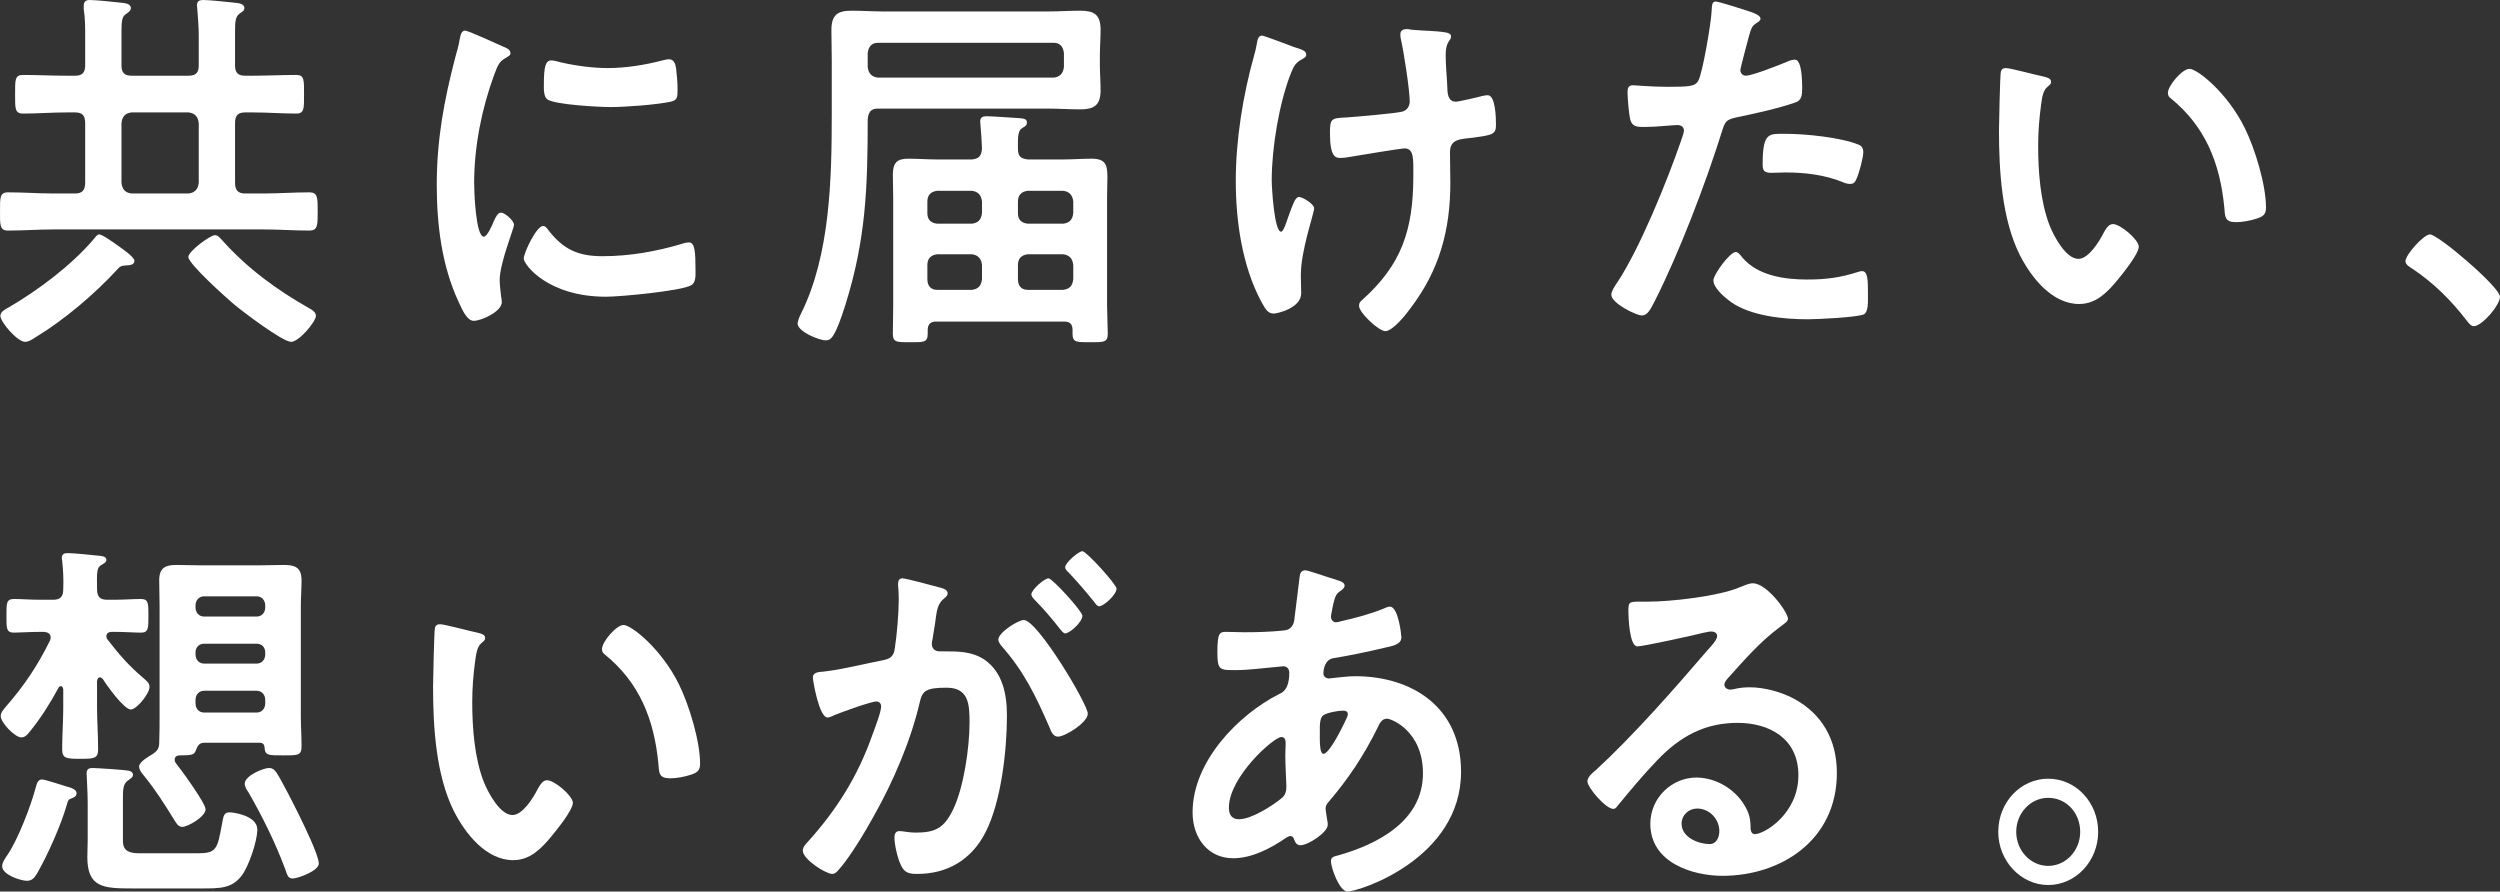
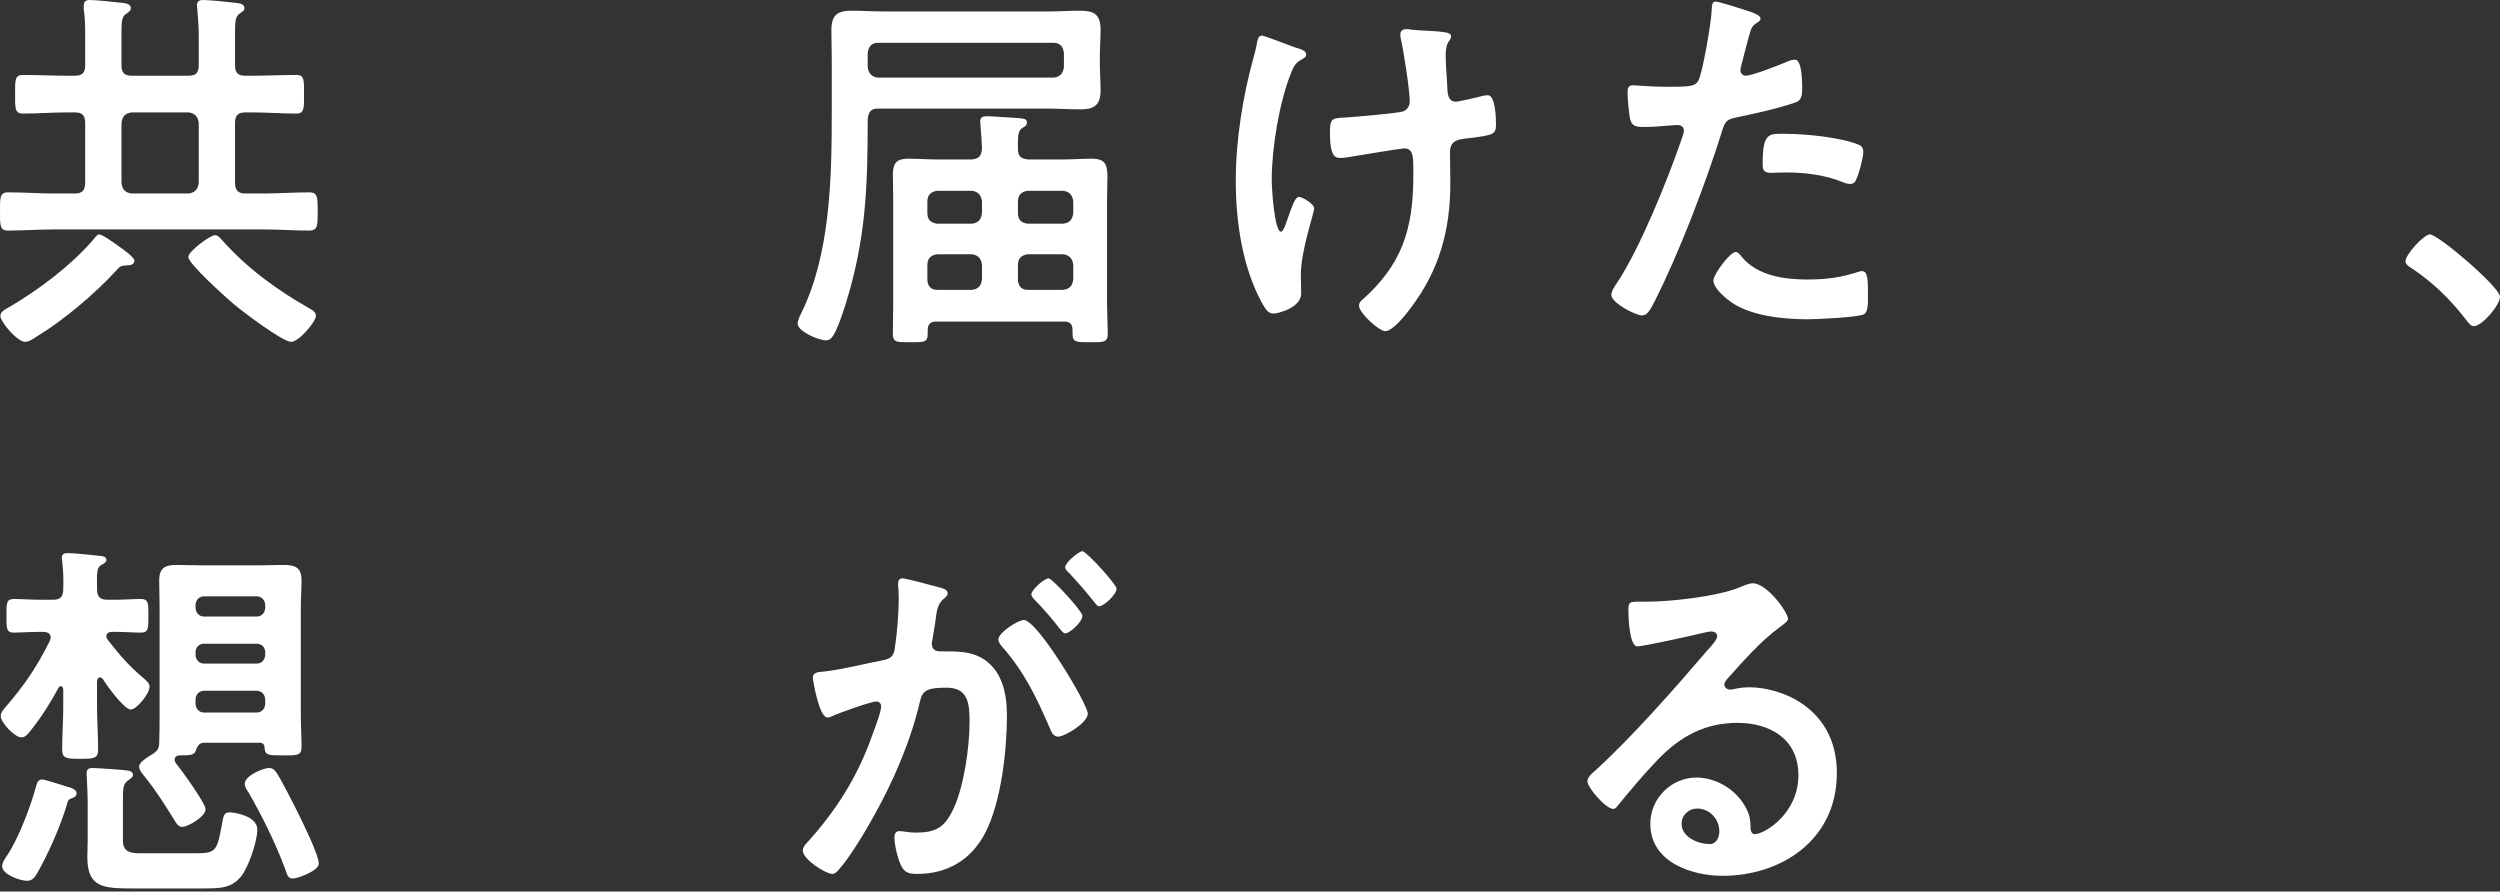
<svg xmlns="http://www.w3.org/2000/svg" version="1.1" id="レイヤー_1" x="0px" y="0px" viewBox="0 0 653.835 233.159" style="enable-background:new 0 0 653.835 233.159;" xml:space="preserve">
  <rect x="0" y="0" width="653.835" height="233.159" fill="#333333" stroke="none" />
  <style type="text/css">
	.st0{fill:#FFFFFF;}
</style>
  <g>
    <path class="st0" d="M22.277,32.202c0-2-0.752-2.8-2.632-2.8h-2.256c-3.76,0-7.613,0.3-11.373,0.3c-2.162,0-2.068-1.4-2.068-5   c0-3.8-0.094-5.1,2.068-5.1c3.76,0,7.613,0.2,11.373,0.2h2.256c1.88,0,2.632-0.8,2.632-2.7v-7.6c0-2.4,0-4.7-0.376-7.1V1.5   c0-1.2,0.658-1.5,1.598-1.5c1.41,0,6.486,0.5,8.083,0.7c0.94,0.1,2.632,0.2,2.632,1.4c0,0.7-0.47,1-1.316,1.6   c-1.034,0.7-1.128,2-1.128,4.7v8.701c0,1.9,0.752,2.7,2.632,2.7h14.945c1.88,0,2.632-0.8,2.632-2.7V9.401c0-2.3-0.188-4.6-0.376-7   c0-0.3-0.094-0.7-0.094-1c0-1.2,0.752-1.4,1.692-1.4c1.41,0,6.486,0.5,8.083,0.7c0.94,0.1,2.632,0.2,2.632,1.4   c0,0.7-0.47,0.9-1.316,1.5c-1.034,0.8-1.128,2.1-1.128,4.7v8.801c0,1.9,0.752,2.7,2.632,2.7h2.068c3.76,0,7.52-0.2,11.373-0.2   c2.068,0,1.974,1.4,1.974,5.1c0,3.5,0.094,5-1.974,5c-3.854,0-7.613-0.3-11.373-0.3h-2.068c-1.88,0-2.632,0.8-2.632,2.8v15.601   c0,1.9,0.752,2.8,2.632,2.8h4.888c3.948,0,7.896-0.3,11.937-0.3c2.162,0,2.162,1.4,2.162,5s0,5-2.162,5   c-4.042,0-7.989-0.3-11.937-0.3H14.1c-4.042,0-7.99,0.3-12.031,0.3c-2.162,0-2.068-1.5-2.068-5s-0.094-5,2.068-5   c4.042,0,7.99,0.3,12.031,0.3h5.545c1.88,0,2.632-0.9,2.632-2.8V32.202z M33.087,69.404c-1.41,0.1-1.692,0.2-2.632,1.3   c-5.733,6.2-13.629,12.901-20.679,17.201c-0.94,0.6-2.162,1.5-3.196,1.5c-2.068,0-6.486-5.2-6.486-6.8c0-1.1,1.41-1.8,2.162-2.2   c7.708-4.5,16.449-11.001,22.371-18.001c0.282-0.4,0.846-1.1,1.316-1.1c0.846,0,4.136,2.4,4.981,3c0.846,0.6,4.23,2.9,4.23,3.9   C35.154,69.304,33.838,69.404,33.087,69.404z M31.771,47.803c0.188,1.7,0.94,2.6,2.632,2.8h14.945c1.598-0.2,2.444-1.1,2.632-2.8   V32.202c-0.188-1.7-1.034-2.6-2.632-2.8H34.402c-1.692,0.2-2.444,1.1-2.632,2.8V47.803z M76.136,89.405   c-2.256,0-12.783-8-15.039-9.901c-1.786-1.5-11.843-10.501-11.843-12.301c0-1.5,5.733-5.7,6.956-5.7c0.752,0,1.316,0.7,1.786,1.2   c6.674,7.5,14.381,13.101,22.841,17.901c0.752,0.4,1.786,1,1.786,2C82.622,84.105,78.204,89.405,76.136,89.405z" />
-     <path class="st0" d="M131.618,12.201c0.752,0.3,1.88,0.7,1.88,1.7c0,0.6-0.376,0.7-1.316,1.3c-1.598,0.9-1.974,1.8-2.914,4.3   c-3.29,8.901-5.264,18.901-5.264,28.402c0,1.9,0.376,14.001,2.538,14.001c0.846,0,2.162-2.9,2.538-3.9   c0.564-1.3,1.128-2.4,1.974-2.4c0.94,0,3.384,2.1,3.384,3.2c0,0.9-3.76,10.001-3.76,14.501c0,1,0.282,3.3,0.376,4.2   c0.094,0.5,0.188,1.1,0.188,1.5c0,2.5-5.357,4.9-7.332,4.9c-1.598,0-2.726-2.2-3.948-4.9c-4.418-9.501-5.733-20.201-5.733-30.702   c0-11.701,1.88-21.901,4.793-33.102c0.47-1.7,0.94-3.3,1.222-5c0.188-0.9,0.376-2.2,1.41-2.2   C122.406,8,130.302,11.601,131.618,12.201z M143.273,60.004c4.042,5.3,7.989,7,14.287,7c7.05,0,13.911-1.2,20.679-3.2   c0.47-0.2,1.41-0.4,1.974-0.4c1.504,0,1.692,2.4,1.692,7.5c0,1.2,0.094,3-1.128,3.7c-2.632,1.5-18.517,3-22.277,3   c-15.227,0-21.525-8.401-21.525-10.001c0-1.4,3.29-8.501,5.076-8.501C142.615,59.104,142.991,59.604,143.273,60.004z    M146.657,16.301c3.854,0.9,8.365,1.5,12.313,1.5c4.699,0,9.681-0.8,14.287-2c0.47-0.1,1.128-0.3,1.691-0.3   c1.316,0,1.692,1.2,1.88,2.4c0.188,1.8,0.376,3.6,0.376,5.4c0,2.1,0,2.9-1.786,3.3c-3.76,0.8-11.843,1.4-15.791,1.4   c-2.914,0-14.475-0.6-16.449-2c-1.034-0.7-0.94-2.8-0.94-3.9c0-4.8,0.47-6.3,1.974-6.3   C144.871,15.801,145.905,16.101,146.657,16.301z" />
    <path class="st0" d="M229.566,28.402c-1.786,0-2.444,0.9-2.632,2.8c0,17.801-0.47,31.402-5.828,48.503   c-2.726,8.601-3.76,9.301-5.169,9.301c-1.786,0-7.332-2.3-7.332-4.4c0-0.6,0.564-2,0.846-2.5   c7.708-15.401,8.083-35.502,8.083-52.603V15.901c0-2.7-0.094-5.3-0.094-8c0-4.1,1.691-5.1,5.264-5.1c2.914,0,5.827,0.2,8.647,0.2   h42.485c2.914,0,5.827-0.2,8.647-0.2c3.571,0,5.357,0.9,5.357,5c0,2.3-0.188,4.5-0.188,6.7v2.4c0,2.2,0.188,4.5,0.188,6.7   c0,4-1.786,5-5.264,5c-2.914,0-5.828-0.2-8.741-0.2H229.566z M275.623,20.301c1.598-0.2,2.444-1.1,2.632-2.8v-3.6   c-0.188-1.7-1.034-2.7-2.632-2.7h-46.057c-1.598,0-2.444,1-2.632,2.7v3.6c0.188,1.7,1.034,2.6,2.632,2.8H275.623z M254.192,41.703   c1.786-0.2,2.444-0.8,2.632-2.8c-0.094-2.1-0.188-3.9-0.376-6c0-0.3-0.094-0.9-0.094-1.1c0-1.2,0.752-1.4,1.692-1.4   c1.504,0,6.861,0.4,8.553,0.5c1.598,0.1,1.974,0.4,1.974,1.2s-0.658,1-1.222,1.4c-1.034,0.5-1.128,2.2-1.128,3.9v1.5   c0,2,0.752,2.6,2.632,2.8h9.211c2.444,0,4.981-0.2,7.426-0.2c3.571,0,4.136,1.5,4.136,4.8c0,1.6-0.094,3.5-0.094,5.8v27.702   c0,1.9,0.188,5.9,0.188,7.5c0,2.3-1.222,2.2-4.512,2.2c-3.572,0-4.7,0.1-4.7-2.2v-1c0-1.5-0.658-2.2-2.162-2.2h-33.556   c-1.41,0-2.162,0.7-2.162,2.2v1c0,2.3-1.128,2.2-4.512,2.2c-3.478,0-4.606,0.1-4.606-2.2c0-2.5,0.094-5,0.094-7.5V52.103   c0-2.2-0.094-4.3-0.094-6.4c0-3.2,1.128-4.2,4.042-4.2c2.538,0,4.982,0.2,7.52,0.2H254.192z M254.192,58.504   c1.598-0.2,2.444-1,2.632-2.8v-3c-0.188-1.7-1.034-2.6-2.632-2.8h-9.118c-1.598,0.2-2.538,1.1-2.538,2.8v3   c0,1.8,0.94,2.6,2.538,2.8H254.192z M242.537,73.004c0,1.8,0.94,2.8,2.538,2.8h9.118c1.598-0.2,2.444-1,2.632-2.8v-3.7   c-0.188-1.7-1.034-2.6-2.632-2.8h-9.118c-1.598,0.2-2.538,1.1-2.538,2.8V73.004z M280.699,52.703c-0.188-1.7-1.034-2.6-2.632-2.8   h-9.306c-1.598,0.2-2.538,1.1-2.538,2.8v3c0,1.8,0.94,2.6,2.538,2.8h9.306c1.598-0.2,2.444-1,2.632-2.8V52.703z M280.699,69.304   c-0.188-1.7-1.034-2.6-2.632-2.8h-9.306c-1.598,0.2-2.538,1.1-2.538,2.8v3.7c0,1.8,0.94,2.8,2.538,2.8h9.306   c1.598-0.2,2.444-1,2.632-2.8V69.304z" />
    <path class="st0" d="M341.623,14.301c0,0.6-0.47,0.8-0.94,1.1c-1.692,0.9-2.256,1.7-3.008,3.6   c-3.102,7.801-5.076,19.601-5.076,28.102c0,1.9,0.658,13.501,2.444,13.501c0.752,0,1.692-3.5,2.068-4.4   c0.94-2.5,1.598-4.7,2.632-4.7c0.846,0,3.948,1.8,3.948,3c0,1.3-3.478,10.901-3.478,17.501c0,1.5,0.094,3.1,0.094,4.7   c0,3.9-6.298,5.3-7.144,5.3c-1.504,0-2.068-0.9-3.29-3.1c-4.981-9.301-6.673-21.001-6.673-31.602   c0-10.801,1.88-22.401,4.793-32.802c0.282-1,0.47-1.7,0.658-2.8c0.188-0.9,0.282-2.4,1.41-2.4c0.47,0,7.331,2.6,8.365,3   C340.307,12.901,341.623,13.201,341.623,14.301z M367.942,7.6c0.47,0,1.128,0.2,1.598,0.2c2.914,0.3,5.827,0.2,8.647,0.7   c0.47,0.1,1.315,0.3,1.315,1c0,1.3-1.41,1.1-1.41,4.9c0,3.1,0.376,6.2,0.47,9.301c0.094,1.5,0.563,2.9,2.162,2.9   c0.752,0,5.921-1.2,6.956-1.5c0.47-0.1,0.94-0.2,1.41-0.2c2.067,0,2.162,6.1,2.162,7.8c0,2.5-1.034,2.6-5.921,3.3   c-3.384,0.4-6.11,0.3-6.11,3.8c0,2.7,0.094,5.4,0.094,8c0,12.501-2.914,22.901-10.34,32.702c-1.128,1.6-4.699,6.1-6.673,6.1   c-1.692,0-6.862-4.8-6.862-6.6c0-0.8,0.282-1.1,0.752-1.5c10.34-9.201,13.441-18.301,13.441-32.502v-2.1c0-3.1-0.188-5.1-2.35-5.1   c-0.752,0-11.75,1.8-13.441,2.1c-1.128,0.2-2.162,0.4-3.29,0.4c-1.222,0-2.726-0.2-2.726-6.5c0-3.9,0.376-3.9,4.512-4.1   c2.632-0.2,12.219-1,14.381-1.5c1.222-0.3,1.974-1.4,1.974-2.7c0-2.9-1.598-13.301-2.35-16.401c-0.094-0.3-0.094-0.8-0.094-1.2   C366.25,7.9,367.095,7.6,367.942,7.6z" />
-     <path class="st0" d="M456.951,2.8c0.846,0.3,3.478,1,3.478,2.1c0,0.5-0.563,0.8-0.846,1c-1.41,0.9-1.504,1.3-2.162,3.5   c-0.282,1.1-2.256,8.401-2.256,8.901c0,0.9,0.658,1.5,1.41,1.5c1.692,0,9.023-2.9,10.903-3.7c0.658-0.3,1.316-0.5,1.974-0.5   c1.88,0,1.88,6.1,1.88,7.6c0,1.7-0.188,3.1-1.786,3.6c-4.606,1.6-10.622,2.9-15.415,3.9c-2.726,0.6-3.008,1.1-3.854,3.9   c-4.229,13.501-11.185,31.702-17.482,44.103c-1.222,2.4-1.974,3.8-3.384,3.8c-1.504,0-7.99-3.2-7.99-5.4c0-1,1.034-2.5,1.598-3.3   c5.921-9,12.971-26.402,16.637-37.002c0.188-0.6,0.752-2.1,0.752-2.6c0-1-0.752-1.5-1.692-1.5c-1.316,0-5.452,0.5-8.366,0.5   c-1.88,0-3.384,0.1-3.947-1.8c-0.376-1.3-0.752-5.8-0.752-7.3c0-1.1,0.282-1.8,1.41-1.8c0.846,0,4.793,0.4,8.835,0.4   c6.016,0,7.426-0.1,8.271-1.6c1.128-2,3.384-15.301,3.478-18.201c0.094-1.5,0.094-2.5,1.034-2.5   C449.525,0.4,455.729,2.4,456.951,2.8z M455.635,67.304c4.136,4.9,11.279,5.8,17.013,5.8c4.888,0,8.741-0.5,13.347-2   c0.282-0.1,0.658-0.2,0.94-0.2c1.598,0,1.598,2.3,1.598,6.3c0,2,0.094,4.3-1.034,5c-1.691,0.8-12.313,1.3-14.663,1.3   c-6.203,0-14.851-0.8-20.114-4.5c-1.504-1.1-4.606-3.6-4.606-5.7c0-1.5,4.324-7.4,5.828-7.4   C454.601,65.904,455.259,66.804,455.635,67.304z M467.102,35.002c4.981,0,14.193,0.9,18.893,2.8c0.846,0.3,1.316,0.9,1.316,2   c0,1.5-1.128,5.6-1.786,7c-0.376,0.9-0.752,1.3-1.692,1.3c-0.658,0-1.316-0.2-1.974-0.5c-4.699-1.9-9.869-2.5-14.945-2.5   c-1.222,0-2.35,0.1-3.572,0.1c-1.88,0-2.35-0.5-2.35-2.2C460.993,34.402,462.684,35.002,467.102,35.002z" />
-     <path class="st0" d="M534.361,20.001c0.752,0.2,2.068,0.4,2.068,1.4c0,0.6-0.376,0.8-0.94,1.3c-1.315,1.1-1.41,3.1-1.691,4.8   c-0.47,3.5-0.752,7-0.752,10.601c0,6.7,0.563,14.601,3.008,20.901c1.128,2.8,4.229,8.701,7.52,8.701c2.632,0,5.357-4.4,6.485-6.6   c0.563-1,1.315-2.5,2.538-2.5c1.974,0,6.768,4.1,6.768,5.9c0,1.9-4.23,7.1-5.546,8.701c-2.726,3.3-5.64,6.3-10.058,6.3   c-6.955,0-12.407-6.7-15.509-12.801c-4.7-9.401-5.452-22.001-5.452-32.602c0-1.6,0.282-14.301,0.47-15.201   c0.094-0.8,0.658-1.1,1.315-1.1C525.808,17.801,532.763,19.701,534.361,20.001z M572.617,18.001c2.067,0,9.964,6.3,14.476,15.501   c2.631,5.3,5.545,14.801,5.545,20.801c0,1.9-0.939,2.4-2.537,2.9c-1.504,0.5-3.666,0.9-5.264,0.9c-3.008,0-2.914-1.4-3.103-3.8   c-1.128-11.701-4.981-21.201-13.911-28.502c-0.563-0.4-0.846-0.8-0.846-1.5C566.977,22.401,570.737,18.001,572.617,18.001z" />
+     <path class="st0" d="M456.951,2.8c0.846,0.3,3.478,1,3.478,2.1c0,0.5-0.563,0.8-0.846,1c-1.41,0.9-1.504,1.3-2.162,3.5   c-0.282,1.1-2.256,8.401-2.256,8.901c0,0.9,0.658,1.5,1.41,1.5c1.692,0,9.023-2.9,10.903-3.7c0.658-0.3,1.316-0.5,1.974-0.5   c1.88,0,1.88,6.1,1.88,7.6c0,1.7-0.188,3.1-1.786,3.6c-4.606,1.6-10.622,2.9-15.415,3.9c-2.726,0.6-3.008,1.1-3.854,3.9   c-4.229,13.501-11.185,31.702-17.482,44.103c-1.222,2.4-1.974,3.8-3.384,3.8c-1.504,0-7.99-3.2-7.99-5.4c0-1,1.034-2.5,1.598-3.3   c5.921-9,12.971-26.402,16.637-37.002c0.188-0.6,0.752-2.1,0.752-2.6c0-1-0.752-1.5-1.692-1.5c-1.316,0-5.452,0.5-8.366,0.5   c-1.88,0-3.384,0.1-3.947-1.8c-0.376-1.3-0.752-5.8-0.752-7.3c0-1.1,0.282-1.8,1.41-1.8c0.846,0,4.793,0.4,8.835,0.4   c6.016,0,7.426-0.1,8.271-1.6c1.128-2,3.384-15.301,3.478-18.201c0.094-1.5,0.094-2.5,1.034-2.5   C449.525,0.4,455.729,2.4,456.951,2.8M455.635,67.304c4.136,4.9,11.279,5.8,17.013,5.8c4.888,0,8.741-0.5,13.347-2   c0.282-0.1,0.658-0.2,0.94-0.2c1.598,0,1.598,2.3,1.598,6.3c0,2,0.094,4.3-1.034,5c-1.691,0.8-12.313,1.3-14.663,1.3   c-6.203,0-14.851-0.8-20.114-4.5c-1.504-1.1-4.606-3.6-4.606-5.7c0-1.5,4.324-7.4,5.828-7.4   C454.601,65.904,455.259,66.804,455.635,67.304z M467.102,35.002c4.981,0,14.193,0.9,18.893,2.8c0.846,0.3,1.316,0.9,1.316,2   c0,1.5-1.128,5.6-1.786,7c-0.376,0.9-0.752,1.3-1.692,1.3c-0.658,0-1.316-0.2-1.974-0.5c-4.699-1.9-9.869-2.5-14.945-2.5   c-1.222,0-2.35,0.1-3.572,0.1c-1.88,0-2.35-0.5-2.35-2.2C460.993,34.402,462.684,35.002,467.102,35.002z" />
    <path class="st0" d="M635.505,61.304c2.162,0,18.329,13.801,18.329,16.301c0,2.2-4.699,7.7-6.861,7.7c-0.752,0-1.41-0.9-1.88-1.5   c-4.042-5.3-8.836-10.001-14.287-13.601c-0.658-0.4-1.692-1-1.692-1.9C629.114,66.604,633.908,61.304,635.505,61.304z" />
    <path class="st0" d="M26.131,177.155c-0.564,0-0.658,0.5-0.752,1v6.801c0,3.6,0.282,7.3,0.282,11.001c0,2.4-1.034,2.5-4.605,2.5   c-3.76,0-4.794-0.1-4.794-2.5c0-3.7,0.282-7.401,0.282-11.001v-4.7c-0.094-0.4-0.188-0.8-0.658-0.8c-0.282,0-0.47,0.2-0.563,0.4   c-2.162,4-4.794,8.2-7.708,11.701c-0.563,0.7-1.128,1.3-2.067,1.3c-1.598,0-5.358-3.8-5.358-5.6c0-0.9,0.752-1.7,1.222-2.3   c4.888-5.6,8.271-10.601,11.655-17.401c0.094-0.3,0.188-0.5,0.188-0.8c0-1.1-0.846-1.4-1.691-1.5h-1.034   c-2.726,0-5.357,0.2-6.861,0.2c-2.068,0-1.974-1.2-1.974-4.4s-0.094-4.4,1.974-4.4c1.786,0,4.323,0.2,6.861,0.2h3.384   c1.88,0,2.632-0.8,2.632-2.8c0.094-2.7,0-4.6-0.282-7.4c-0.094-0.3-0.094-0.6-0.094-0.8c0-1,0.752-1.2,1.504-1.2   c1.41,0,6.674,0.5,8.271,0.7c0.658,0.1,1.88,0.1,1.88,1.1c0,0.6-0.752,1-1.316,1.3c-1.128,0.7-1.222,1.5-1.128,6.3   c0,2,0.752,2.8,2.632,2.8h1.974c2.443,0,4.888-0.2,6.861-0.2s1.974,1.1,1.974,4.4s0,4.4-1.974,4.4c-1.598,0-4.229-0.2-6.861-0.2   h-0.752c-0.658,0-1.41,0.3-1.41,1.1c0,0.4,0.094,0.7,0.376,1c3.102,4,5.452,6.7,9.211,9.901c1.034,0.9,1.692,1.4,1.692,2.4   c0,1.8-3.384,5.9-4.888,5.9c-1.786,0-6.298-6.3-7.332-8C26.601,177.355,26.413,177.155,26.131,177.155z M18.799,208.757   c-0.94,0.3-1.034,0.6-1.316,1.7c-1.598,5.5-4.982,13.101-7.801,18.001c-0.658,1.1-1.316,1.9-2.632,1.9   c-1.692,0-6.486-1.6-6.486-3.8c0-1,0.846-2.2,1.41-3c2.82-4.2,6.11-12.801,7.426-17.801c0.282-1,0.564-1.9,1.598-1.9   c0.752,0,5.264,1.5,6.298,1.8s2.726,0.7,2.726,1.8C20.021,208.257,19.363,208.557,18.799,208.757z M51.885,223.158   c4.7,0,4.981-1.2,6.109-7.3c0.47-2.7,0.564-3.4,2.162-3.4c0.752,0,7.144,0.8,7.144,4.5c0,3-2.256,9.7-4.136,12.101   c-2.538,3.3-5.64,3.3-10.434,3.3H34.684c-7.613,0-11.843-0.2-11.843-8.2c0-1.5,0.094-2.9,0.094-4.4v-9.801   c0-2.9-0.282-6.7-0.282-7.801c0-1,0.658-1.3,1.504-1.3c1.034,0,8.647,0.5,9.494,0.7c0.47,0.1,1.128,0.4,1.128,1.1   c0,0.6-0.564,0.9-0.94,1.2c-1.786,1.1-1.692,2.4-1.692,6.1v10.001c0,2.9,2.162,3.2,4.417,3.2H51.885z M46.904,197.557   c-0.658,0-1.222,0.4-1.222,1.1c0,0.4,0.094,0.6,0.282,0.9c1.316,1.6,7.802,10.501,7.802,12.101c0,1.9-4.605,4.6-6.109,4.6   c-1.128,0-1.692-1.2-2.256-2.1c-2.35-3.8-4.7-7.5-7.52-11.001c-0.564-0.7-1.504-1.7-1.504-2.7c0-1.2,2.632-2.7,3.478-3.2   c1.222-0.8,1.786-1.5,1.786-3c0.094-2.4,0.094-4.8,0.094-7.1v-28.602c0-2.3-0.094-4.5-0.094-6.801c0-3.3,1.691-4,4.417-4   c2.162,0,4.324,0.1,6.486,0.1h15.321c2.162,0,4.23-0.1,6.392-0.1c2.82,0,4.606,0.6,4.606,4c0,2.3-0.188,4.5-0.188,6.801v28.602   c0,2.7,0.188,5.4,0.188,8.1c0,2.4-1.128,2.3-4.888,2.3c-3.948,0-4.7,0-4.794-2.2c-0.094-0.7-0.47-1.1-1.222-1.1H53.389   c-1.41,0-1.786,1-2.256,2.2C50.757,197.457,49.817,197.557,46.904,197.557z M69.368,158.354c0-1.4-0.94-2.4-2.256-2.4H53.389   c-1.316,0-2.256,1-2.256,2.4v0.5c0,1.4,0.94,2.4,2.256,2.4h13.723c1.316,0,2.256-1,2.256-2.4V158.354z M51.133,171.155   c0,1.4,0.94,2.4,2.256,2.4h13.723c1.316,0,2.256-1,2.256-2.4v-0.5c0-1.4-0.94-2.3-2.256-2.3H53.389c-1.316,0-2.256,0.9-2.256,2.3   V171.155z M51.133,183.956c0,1.4,0.94,2.4,2.256,2.4h13.723c1.316,0,2.256-1,2.256-2.4v-0.9c0-1.4-0.94-2.4-2.256-2.4H53.389   c-1.316,0-2.256,1-2.256,2.4V183.956z M76.512,229.759c-1.222,0-1.41-1-1.974-2.6c-2.632-7-5.921-13.601-9.587-20.001   c-0.47-0.6-0.94-1.4-0.94-2.2c0-2.1,4.888-4.1,6.298-4.1c1.034,0,1.504,0.5,2.068,1.3c1.41,2.2,4.606,8.501,5.828,11.001   c1.128,2.3,5.17,10.501,5.17,12.701C83.374,227.758,77.921,229.759,76.512,229.759z" />
-     <path class="st0" d="M124.822,165.455c0.752,0.2,2.067,0.4,2.067,1.4c0,0.6-0.376,0.8-0.939,1.3c-1.316,1.1-1.41,3.1-1.692,4.8   c-0.47,3.5-0.752,7-0.752,10.601c0,6.7,0.564,14.601,3.008,20.901c1.128,2.8,4.23,8.701,7.52,8.701c2.632,0,5.358-4.4,6.486-6.6   c0.564-1,1.316-2.5,2.538-2.5c1.974,0,6.768,4.1,6.768,5.9c0,1.9-4.229,7.1-5.545,8.701c-2.726,3.3-5.64,6.301-10.057,6.301   c-6.956,0-12.407-6.7-15.509-12.801c-4.7-9.401-5.452-22.001-5.452-32.602c0-1.6,0.282-14.301,0.47-15.201   c0.094-0.8,0.658-1.1,1.316-1.1C116.268,163.254,123.224,165.155,124.822,165.455z M163.077,163.454   c2.068,0,9.963,6.3,14.475,15.501c2.632,5.3,5.546,14.801,5.546,20.801c0,1.9-0.94,2.4-2.538,2.9c-1.504,0.5-3.666,0.9-5.264,0.9   c-3.008,0-2.914-1.4-3.102-3.8c-1.128-11.701-4.982-21.201-13.911-28.502c-0.564-0.4-0.846-0.8-0.846-1.5   C157.438,167.855,161.197,163.454,163.077,163.454z" />
    <path class="st0" d="M245.394,153.554c0.752,0.2,2.444,0.5,2.444,1.6c0,0.6-0.376,0.9-0.846,1.3c-1.786,1.4-1.974,3-2.444,6.6   c-0.188,1.1-0.376,2.5-0.658,4.1c-0.094,0.4-0.188,0.8-0.188,1.2c0,1.4,0.939,2,2.067,2h1.128c3.76,0,7.332,0,10.622,2.2   c4.7,3.3,5.828,9.001,5.828,14.601c0,9.101-1.504,22.601-5.64,30.602c-3.76,7.3-10.151,10.801-17.765,10.801   c-2.068,0-3.384-0.2-4.324-2.3c-0.846-1.7-1.691-5.3-1.691-7.2c0-0.9,0.282-1.7,1.315-1.7c0.94,0,2.35,0.4,4.23,0.4   c5.169,0,7.52-1.2,9.87-6.201c2.726-5.7,4.229-16.101,4.229-22.601c0-4.9-0.282-9.101-6.016-9.101c-5.264,0-6.298,0.8-6.956,3.6   c-2.35,10.201-6.956,20.901-12.031,29.902c-2.068,3.8-6.486,11.201-9.305,14.201c-0.376,0.5-0.94,1-1.598,1   c-1.692,0-7.708-3.8-7.708-6.1c0-0.9,0.752-1.7,1.316-2.3c7.425-8.201,13.065-17.101,16.825-27.802c0.658-1.8,2.35-6.1,2.35-7.6   c0-0.9-0.658-1.3-1.222-1.3c-1.41,0-9.117,2.8-10.809,3.5c-0.564,0.2-1.316,0.7-1.974,0.7c-2.256,0-3.854-9.801-3.854-10.401   c0-1.5,1.598-1.5,2.726-1.6c5.264-0.6,10.527-2,15.697-3c1.88-0.4,2.726-1,3.008-3.1c0.564-3.5,1.034-9.301,1.034-12.901   c0-1.6-0.188-3.7-0.188-3.9c0-0.8,0.282-1.5,1.128-1.5C236.935,151.254,243.984,153.154,245.394,153.554z M284.496,186.656   c0,2.3-5.921,6-7.801,6c-1.222,0-1.786-1.3-2.162-2.3c-3.572-8.201-6.674-14.701-12.596-21.401c-0.376-0.5-0.846-1.1-0.846-1.7   c0-1.8,5.17-5.1,6.674-5.1C271.337,162.154,284.496,184.156,284.496,186.656z M283.086,161.054c0,1.6-3.29,4.6-4.512,4.6   c-0.47,0-0.94-0.7-1.316-1.1c-2.068-2.7-4.324-5.3-6.674-7.7c-0.376-0.4-0.846-0.9-0.846-1.4c0-1.2,3.384-4.2,4.512-4.2   C275.191,151.254,283.086,159.854,283.086,161.054z M292.015,153.954c0,1.6-3.384,4.6-4.512,4.6c-0.563,0-0.846-0.5-1.315-1.1   c-2.162-2.7-4.324-5.2-6.674-7.7c-0.376-0.3-0.94-0.9-0.94-1.4c0-1.2,3.572-4.2,4.512-4.2   C284.12,144.153,292.015,152.854,292.015,153.954z" />
-     <path class="st0" d="M347.62,151.054c2.538,0.8,4.042,1.1,4.042,2.1c0,0.6-0.564,1-0.94,1.3c-1.222,0.8-1.504,1.3-2.068,3.7   c-0.094,0.6-0.564,2.7-0.564,3.1c0,0.8,0.564,1.5,1.316,1.5c0.282,0,1.128-0.2,1.41-0.3c3.572-0.8,7.708-1.9,11.092-3.3   c0.47-0.2,1.034-0.5,1.598-0.5c2.256,0,3.008,7.6,3.008,8c0,1.9-2.256,2.3-4.605,2.8c-3.666,0.9-9.494,2.1-13.253,2.7   c-2.162,0.4-2.538,2.9-2.538,4c0,0.9,0.846,1.3,1.504,1.3c0.188,0,0.47-0.1,0.752-0.1c1.88-0.2,4.229-0.5,6.109-0.5   c14.569,0,27.634,7.901,27.634,25.002c0,22.701-26.6,31.302-29.702,31.302c-2.068,0-4.324-6.1-4.324-8c0-1.1,1.034-1.2,2.068-1.5   c9.87-2.8,21.995-8.8,21.995-21.401c0-11.101-8.271-14.301-9.399-14.301c-1.41,0-1.974,1.3-2.538,2.5   c-3.571,7.2-7.425,13.001-12.595,19.101c-0.564,0.6-0.94,1.1-0.94,2c0,0.3,0.47,3.2,0.564,3.7v0.5c0,1.9-5.076,5.3-7.144,5.3   c-0.846,0-1.316-0.6-1.598-1.4c-0.188-0.5-0.376-1-1.034-1c-0.376,0-0.658,0.2-1.034,0.4c-4.042,2.8-9.023,5.4-13.911,5.4   c-6.58,0-10.621-5.3-10.621-12.001c0-13.301,11.937-25.502,22.559-30.902c0.563-0.3,2.726-0.8,2.726-5.6c0-1.1-0.658-1.7-1.598-1.7   c-0.376,0-1.692,0.2-2.068,0.2c-3.478,0.3-6.955,0.8-10.433,0.8c-4.136,0-4.7,0-4.7-4.7c0-5,0.564-5.3,2.256-5.3   c1.598,0,3.196,0.1,4.888,0.1c3.196,0,6.392-0.1,9.587-0.4c0.94-0.1,1.786-0.1,2.538-0.9s0.846-1.7,0.94-2.7   c0.47-3.5,0.846-7,1.315-10.601c0.094-0.9,0.47-1.6,1.504-1.6C342.074,149.154,346.586,150.754,347.62,151.054z M321.395,211.257   c0,1.9,0.846,3,2.632,3c3.29,0,8.741-3.5,11.279-5.6c0.94-0.8,1.128-1.9,1.128-3.1c0-0.9-0.282-5.1-0.282-8.201   c0-1,0.094-2,0.094-2.9c0-0.9-0.188-1.7-1.128-1.7C333.144,192.756,321.395,203.157,321.395,211.257z M346.116,187.056   c-1.034,0.7-0.94,2.7-0.94,4.9v1.2c0,1.6,0.094,4,0.94,4c1.598,0,5.075-7.2,5.827-8.801c0.188-0.4,0.564-1.1,0.564-1.6   c0-0.7-0.658-0.9-1.222-0.9C349.969,185.856,347.15,186.356,346.116,187.056z" />
    <path class="st0" d="M467.619,161.854c0,0.7-1.034,1.3-2.068,2.1c-5.264,3.9-9.211,8.5-13.629,13.401c-0.376,0.4-0.94,1.1-0.94,1.7   c0,0.8,0.752,1.3,1.598,1.3c0.376,0,0.846-0.1,1.222-0.2c1.222-0.3,2.632-0.4,3.854-0.4c3.76,0,8.178,1.2,11.562,3   c7.332,4,11.186,10.701,11.186,19.401c0,17.701-14.757,26.902-29.891,26.902c-7.801,0-18.893-3.4-18.893-13.601   c0-6.9,5.733-12.101,12.031-12.101c4.888,0,9.869,2.8,12.501,7.1c1.41,2.3,1.692,3.8,1.692,6.4c0.094,0.7,0.376,1.3,1.128,1.3   c2.443,0,11.373-5.3,11.373-15.401c0-9.701-7.708-13.701-15.885-13.701c-8.554,0-15.039,3.5-21.055,9.801   c-3.666,3.8-7.05,7.901-10.434,12.001c-0.282,0.4-0.564,0.7-1.034,0.7c-1.974,0-6.768-5.6-6.768-7.2c0-1.2,1.41-2.3,2.256-3   c9.682-8.901,20.585-21.301,29.232-31.402c0.752-0.8,2.444-2.6,2.444-3.6c0-0.9-0.846-1.2-1.598-1.2c-0.47,0-1.691,0.3-2.256,0.4   c-2.256,0.6-15.509,3.5-17.013,3.5c-2.068,0-2.35-7.5-2.35-9.201c0-2.3,0.094-2.5,2.914-2.5h2.256c6.016,0,18.329-1.4,23.781-3.7   c1.034-0.4,2.538-1.1,3.571-1.1C462.167,152.554,467.619,160.154,467.619,161.854z M443.838,211.457c-2.068,0-4.042,1.6-4.042,4   c0,3.6,4.512,5.3,7.331,5.3c1.786,0,2.538-1.8,2.538-3.4C449.666,214.258,447.128,211.457,443.838,211.457z" />
-     <path class="st0" d="M548.743,217.558c0,7.601-5.828,13.901-13.065,13.901c-7.144,0-13.065-6.3-13.065-13.901   c0-7.7,5.828-13.901,13.065-13.901S548.743,209.857,548.743,217.558z M527.312,217.558c0,4.9,3.76,8.901,8.365,8.901   c4.606,0,8.366-4,8.366-8.901c0-5-3.666-8.9-8.366-8.9C531.072,208.657,527.312,212.657,527.312,217.558z" />
  </g>
</svg>